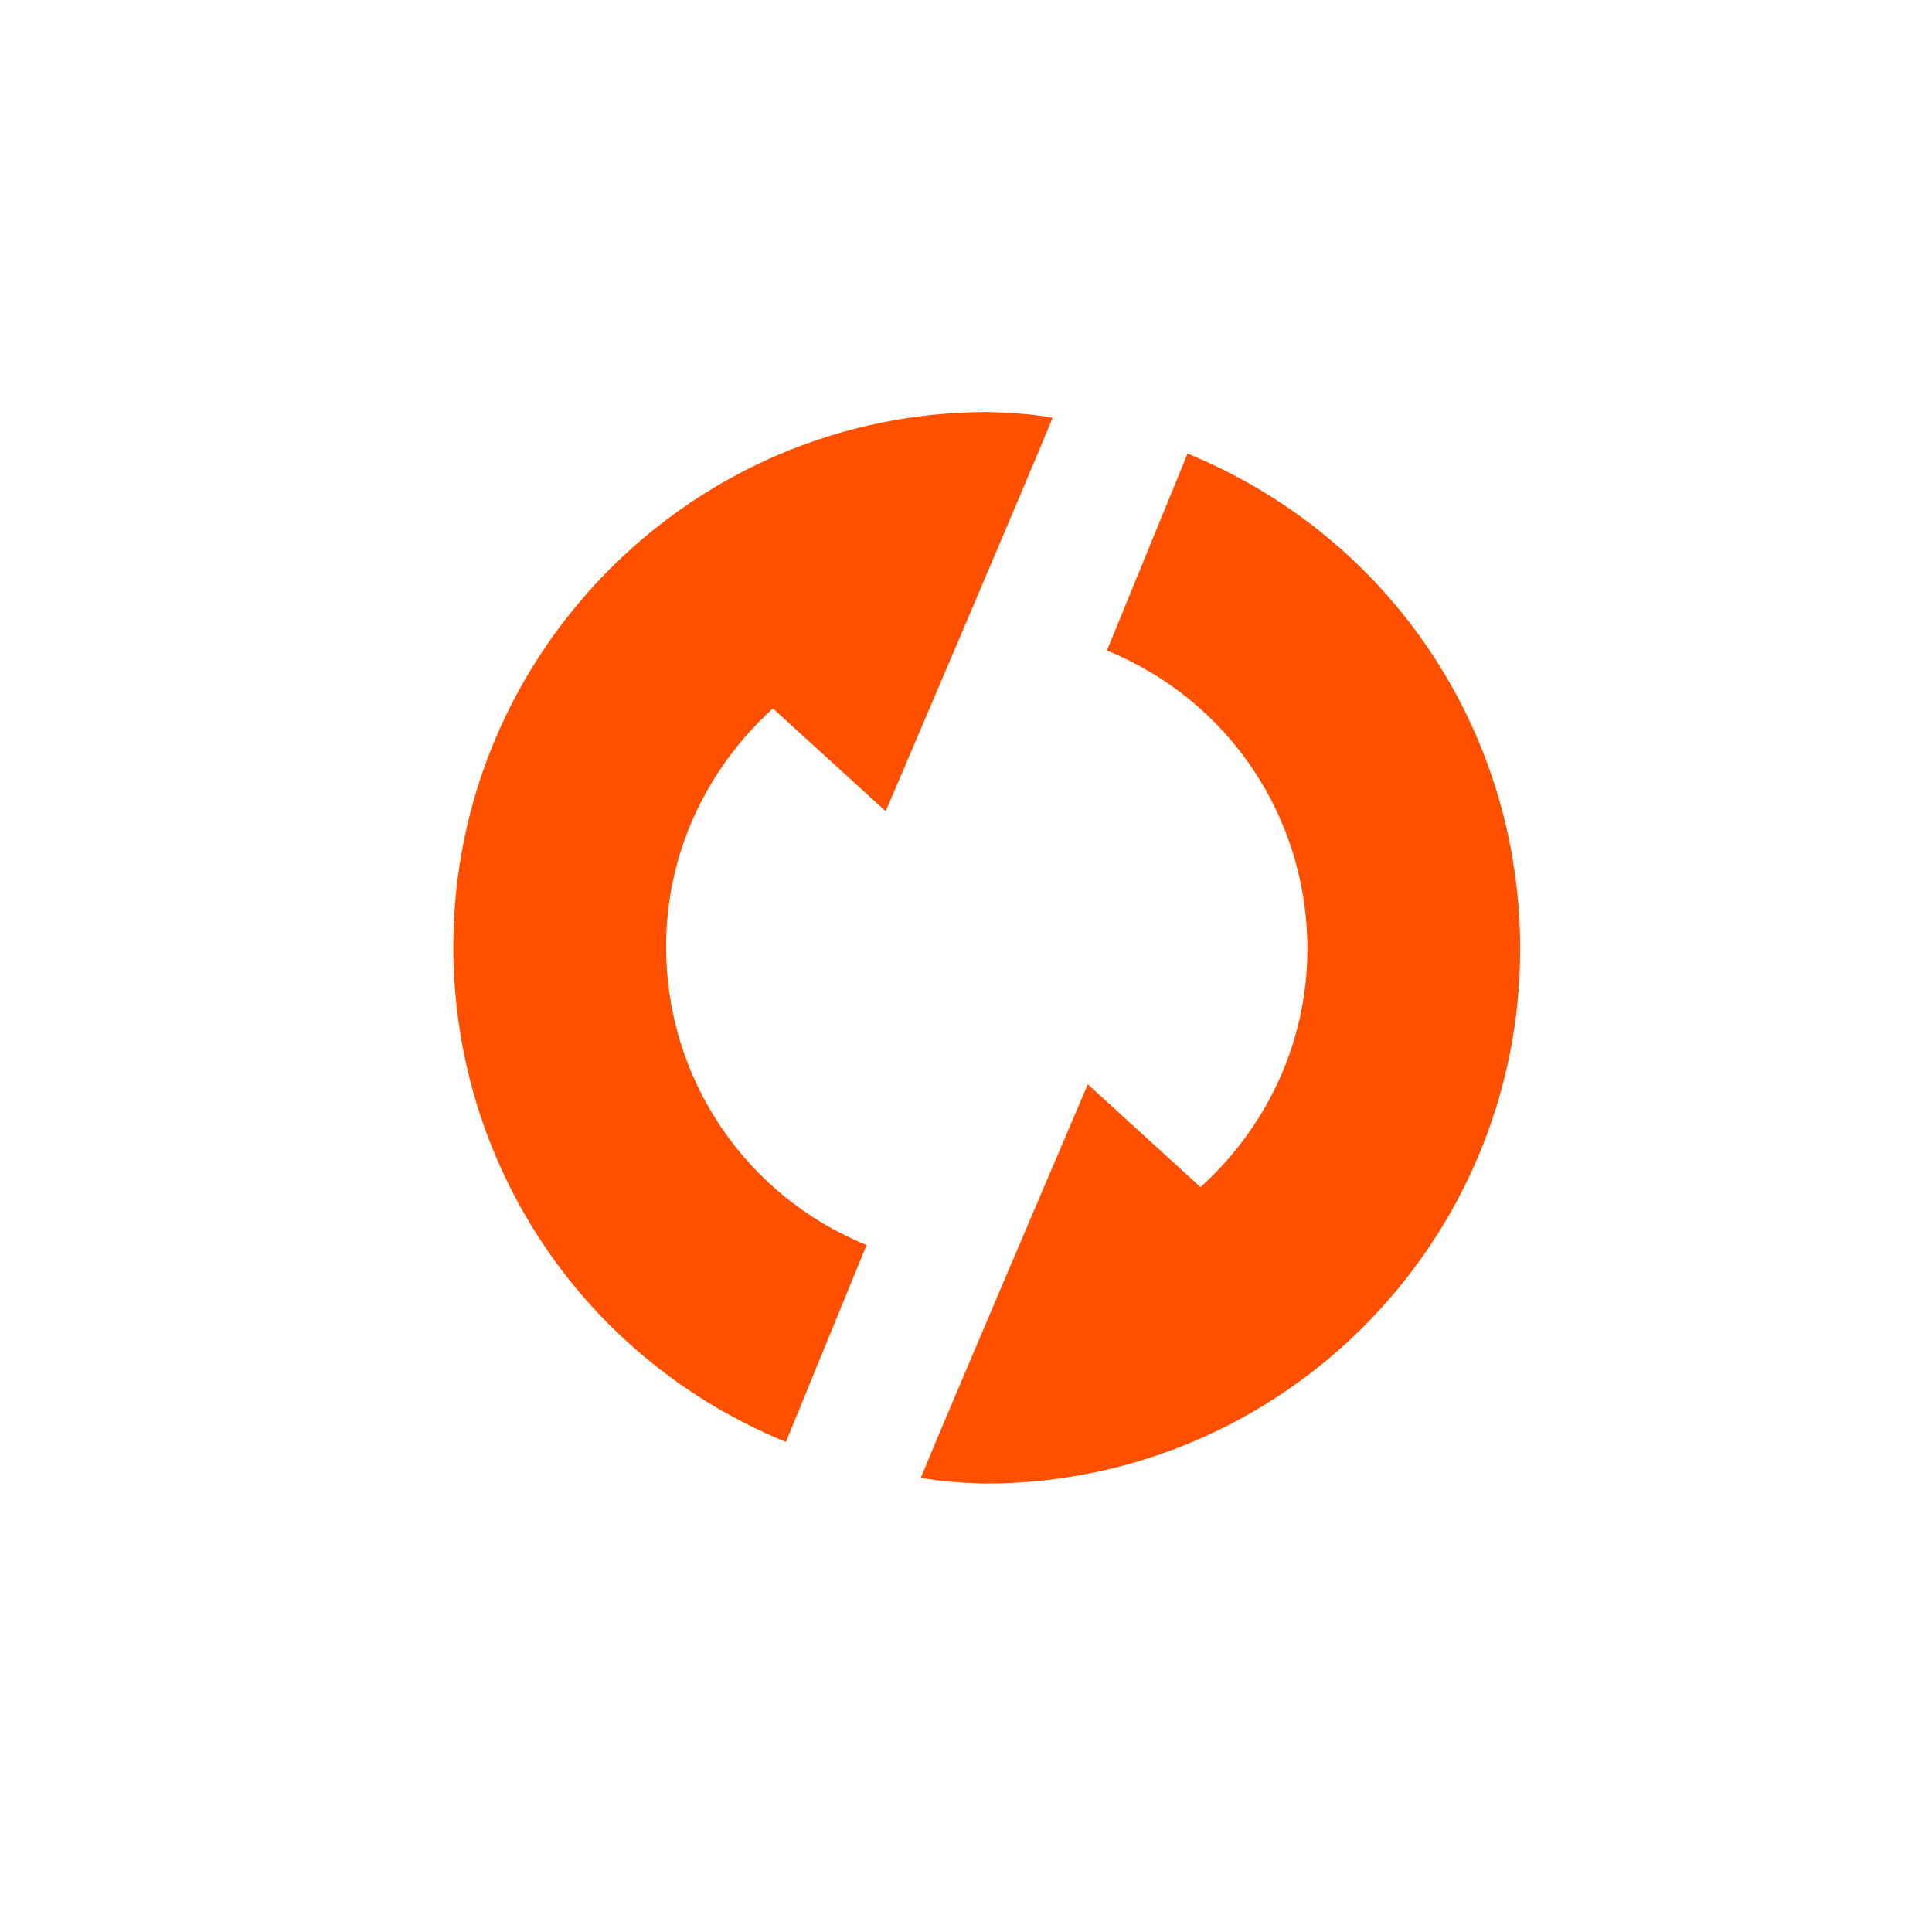
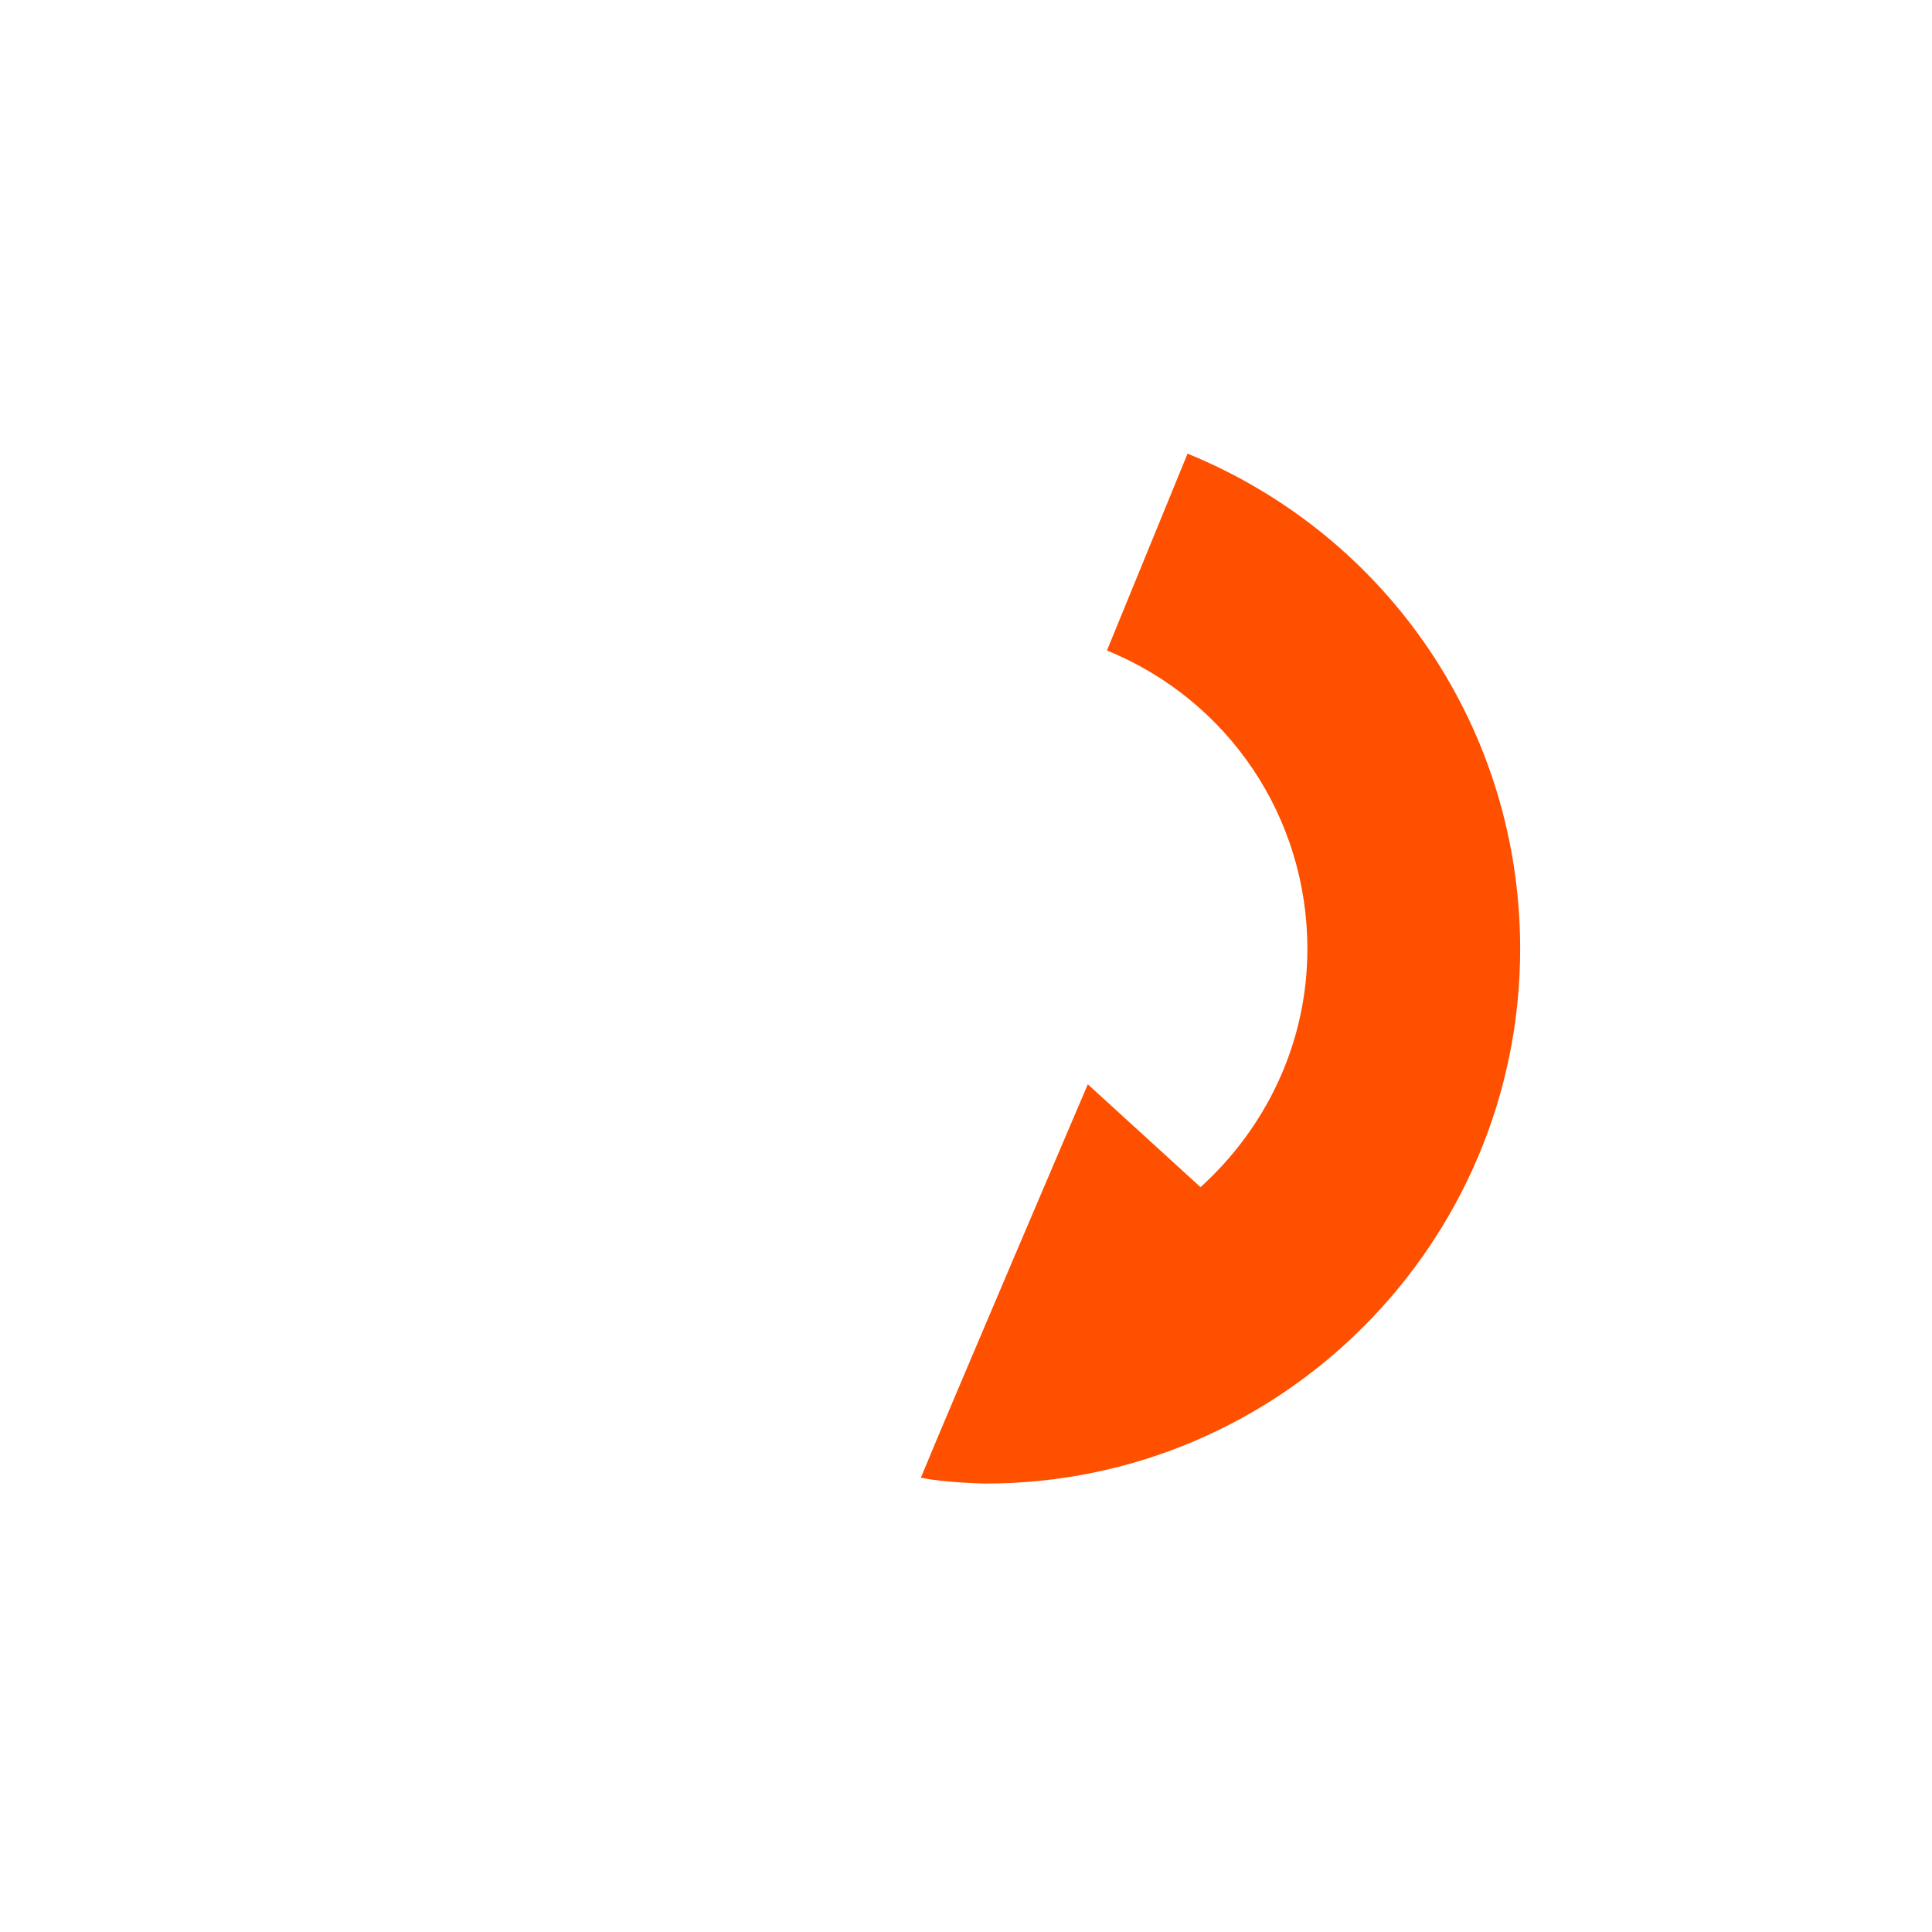
<svg xmlns="http://www.w3.org/2000/svg" width="43" height="43" viewBox="0 0 43 43" fill="none">
-   <path d="M21.986 9.17C15.425 9.17 10.09 14.51 10.09 21.071C10.09 25.927 12.994 30.252 17.492 32.093L19.287 27.711C16.577 26.606 14.825 23.996 14.825 21.071C14.825 18.966 15.751 17.083 17.203 15.768L19.713 18.056C19.713 18.056 22.933 10.517 23.427 9.301C22.896 9.186 21.991 9.17 21.991 9.17" fill="#FF5000" />
  <path d="M21.938 33.019C28.498 33.019 33.834 27.679 33.834 21.118C33.834 16.262 30.929 11.937 26.431 10.096L24.637 14.478C27.346 15.583 29.098 18.193 29.098 21.118C29.098 23.223 28.172 25.106 26.72 26.422L24.211 24.133C24.211 24.133 20.991 31.672 20.496 32.888C21.027 33.003 21.932 33.019 21.932 33.019" fill="#FF5000" />
</svg>